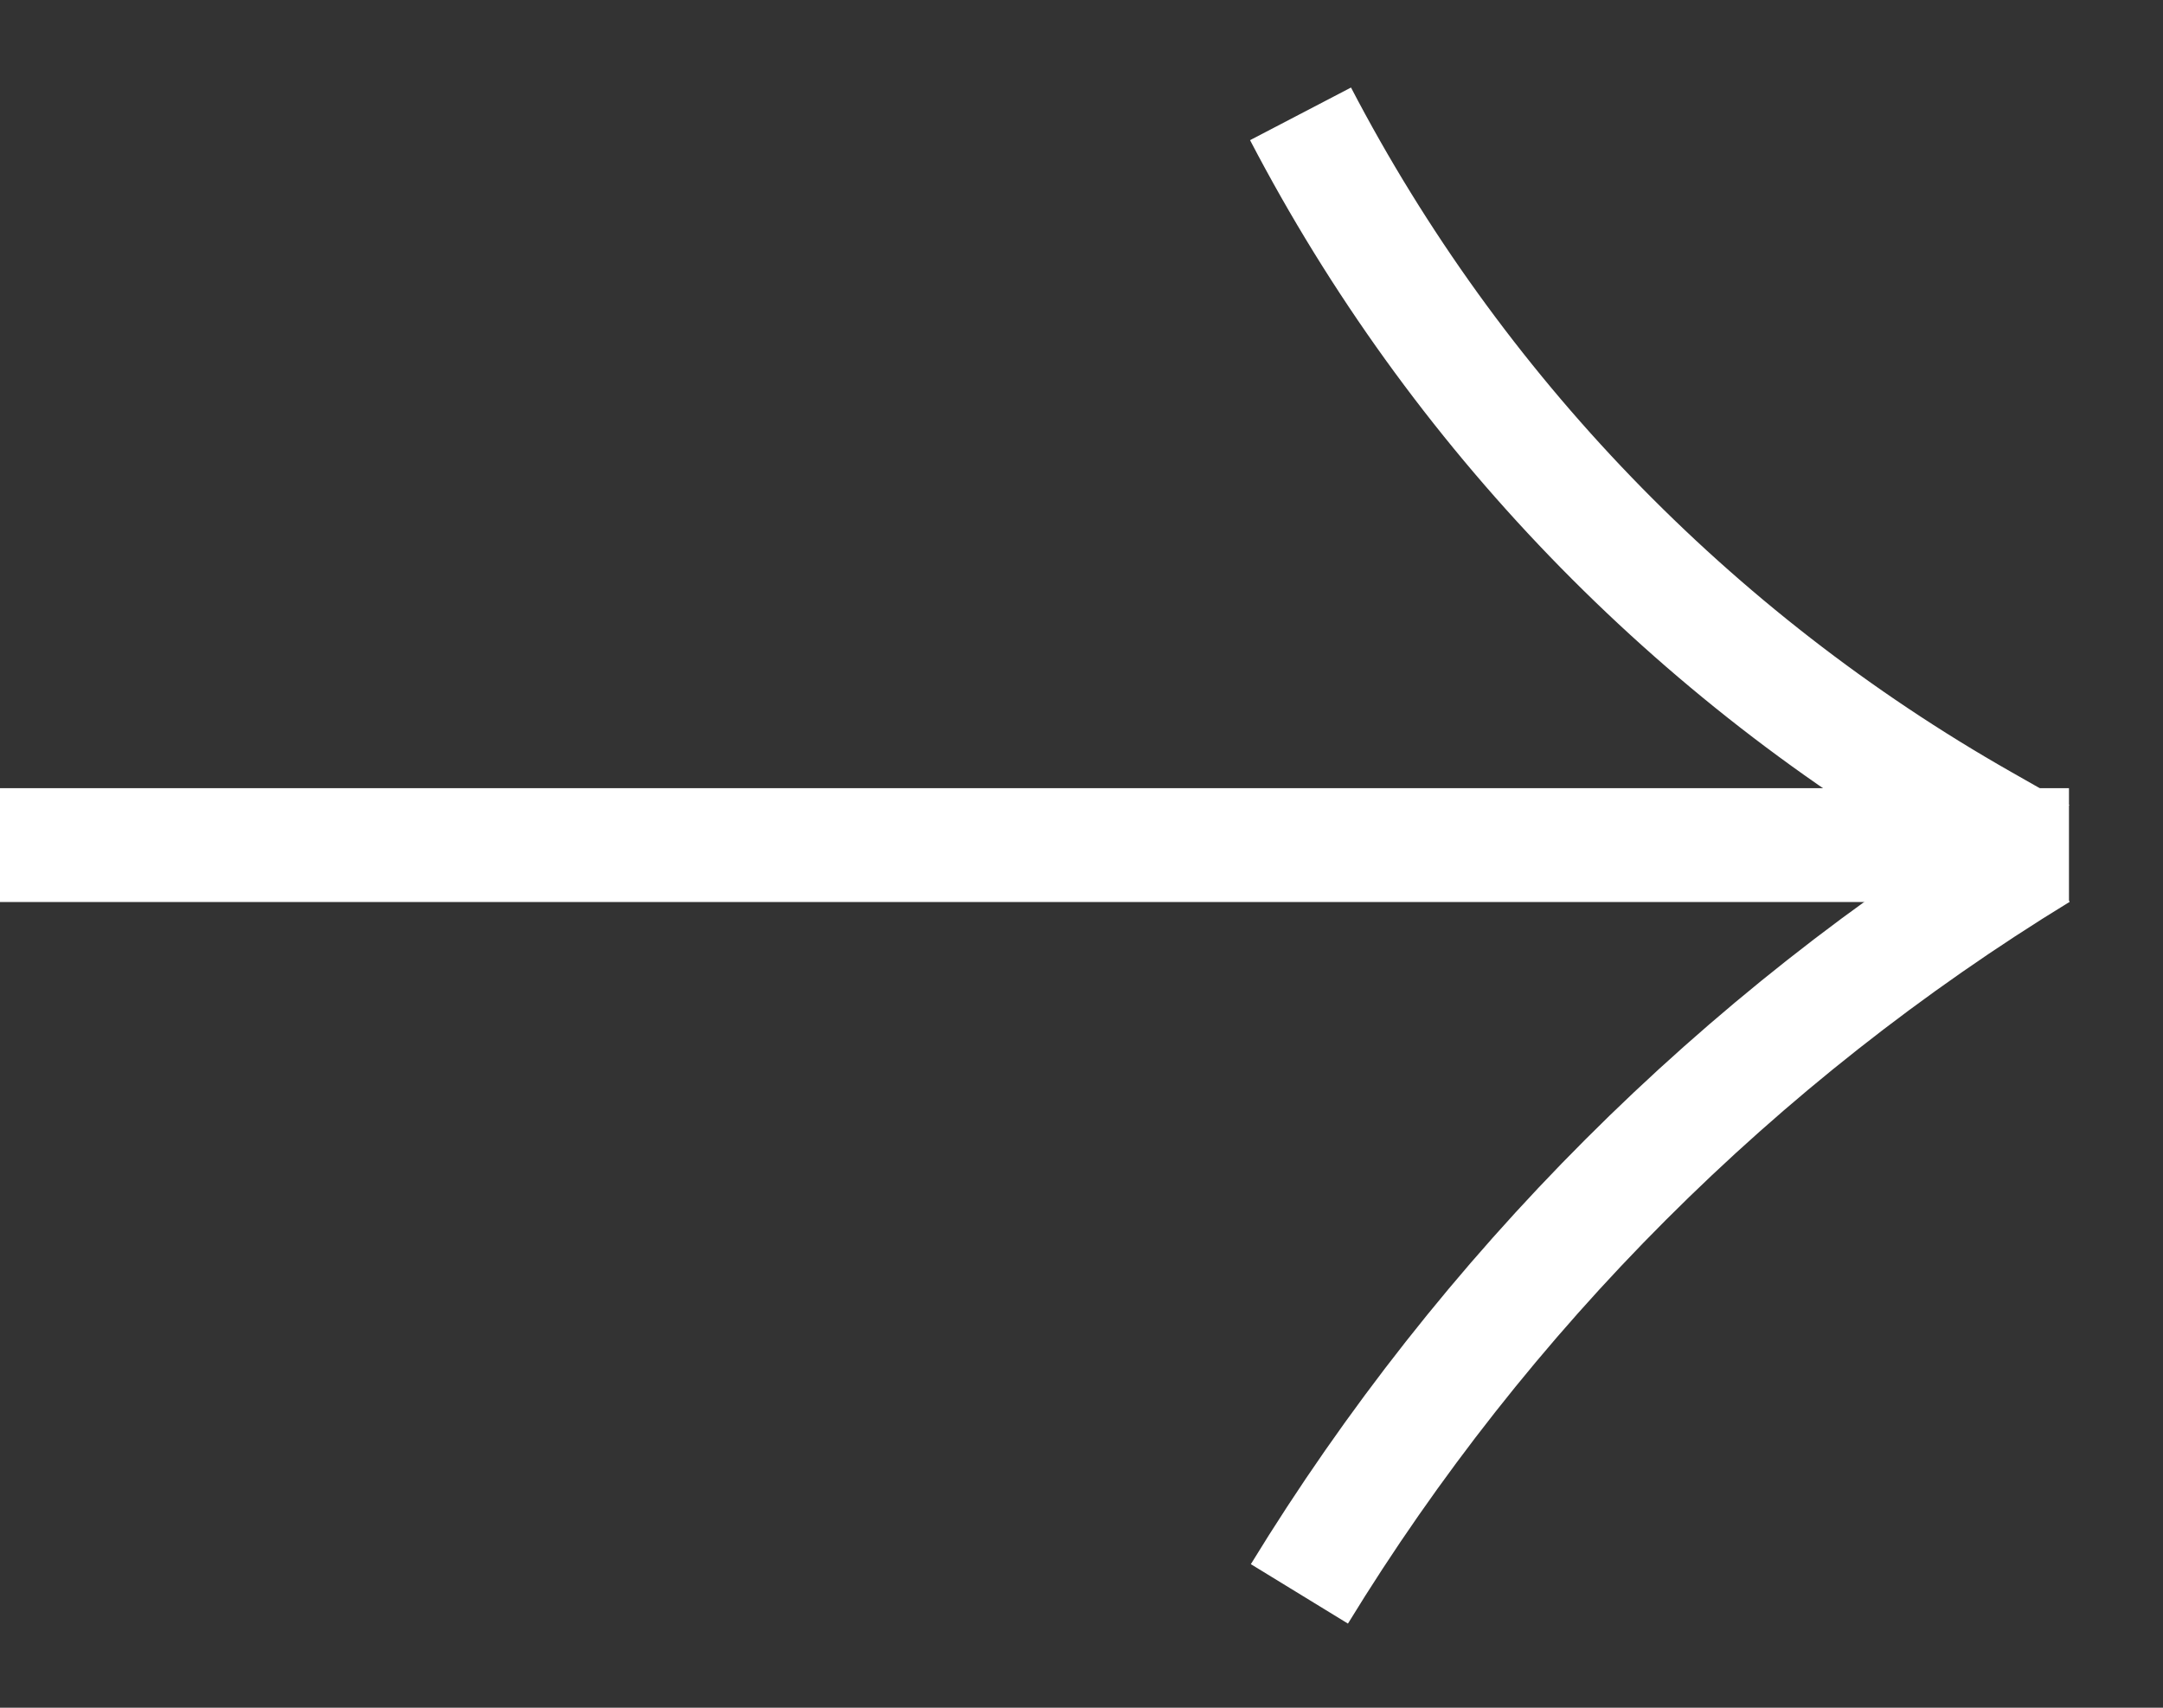
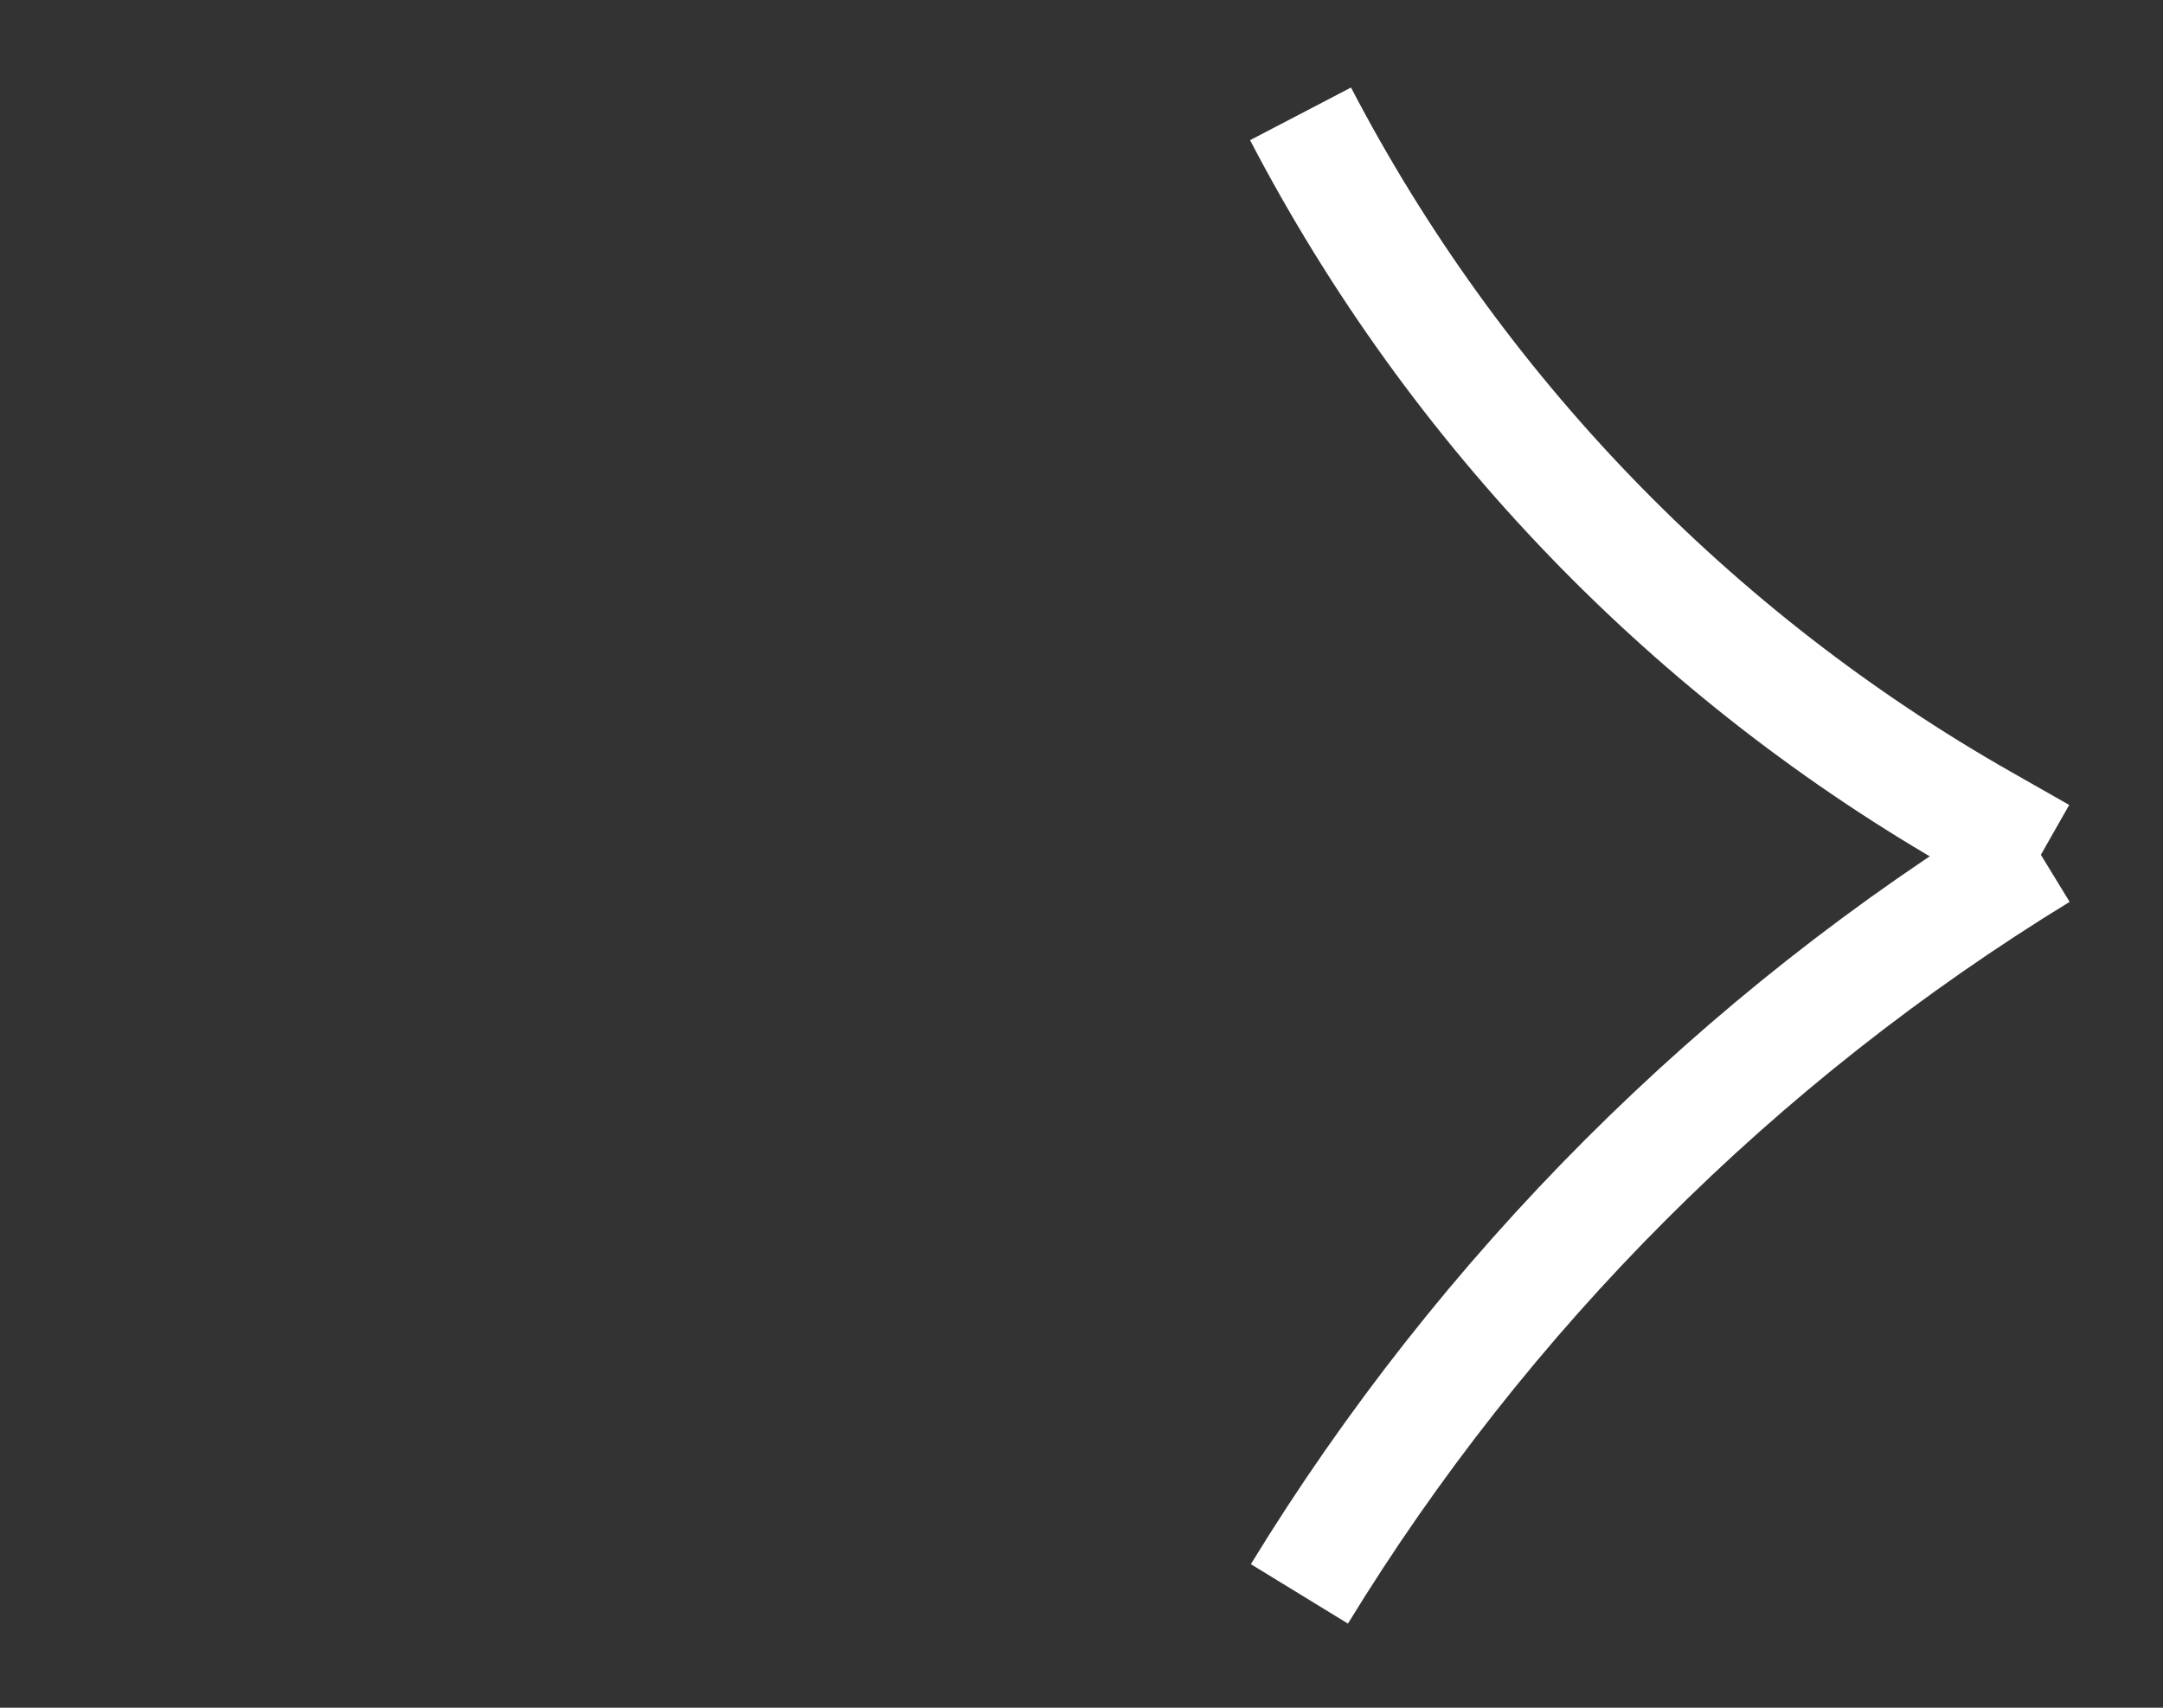
<svg xmlns="http://www.w3.org/2000/svg" width="19" height="15" viewBox="0 0 19 15" fill="none">
  <rect x="0" y="0" width="19" height="15" fill="#333333" stroke="none" />
-   <line y1="7.423" x2="18.174" y2="7.423" stroke="white" />
  <path d="M11.424 1V1C12.782 3.605 14.864 5.763 17.419 7.215L17.929 7.505" stroke="white" />
-   <path d="M17.919 7.495V7.495C15.266 9.118 13.037 11.348 11.414 14V14" stroke="white" />
+   <path d="M17.919 7.495C15.266 9.118 13.037 11.348 11.414 14V14" stroke="white" />
</svg>